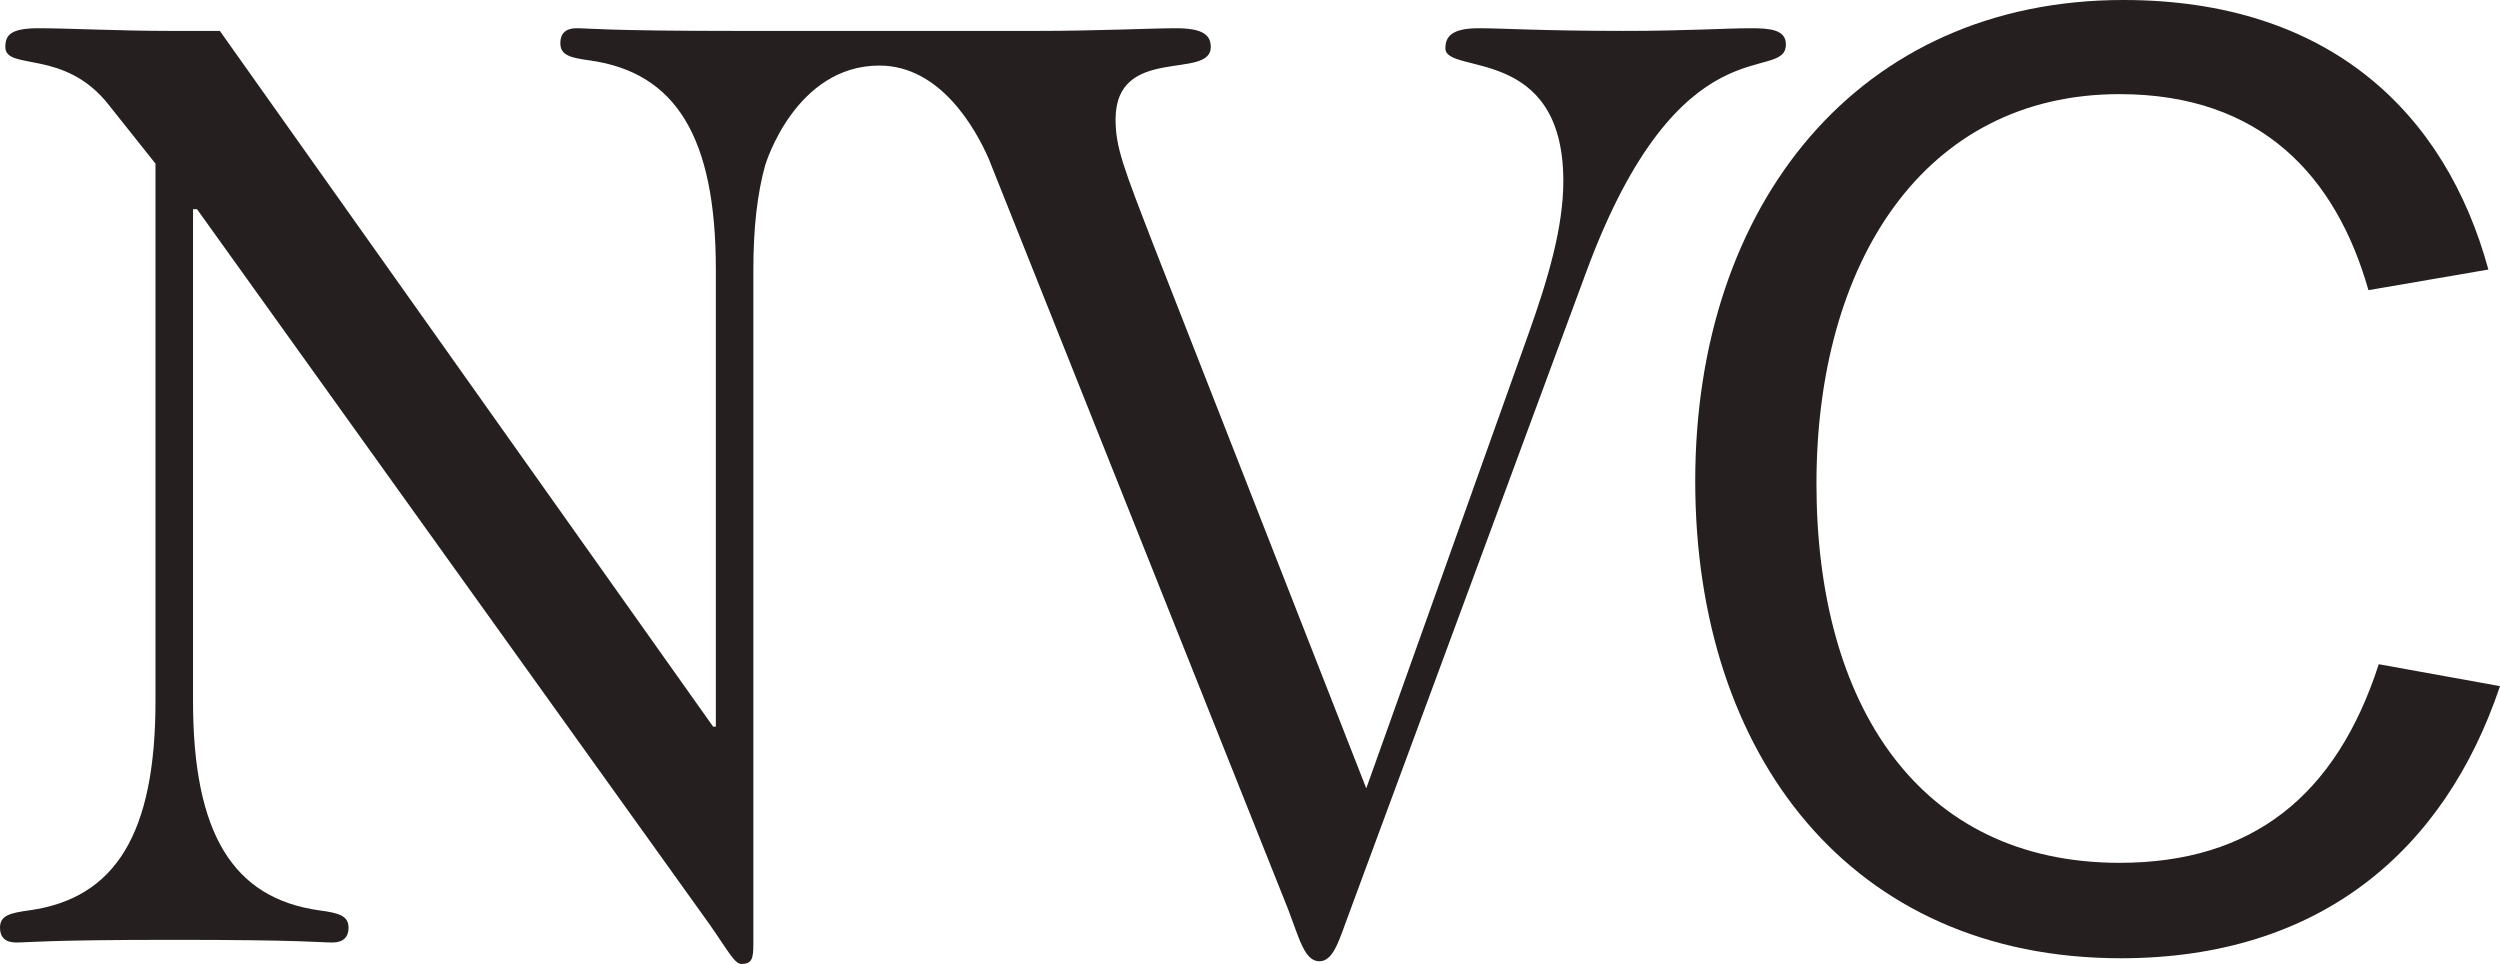
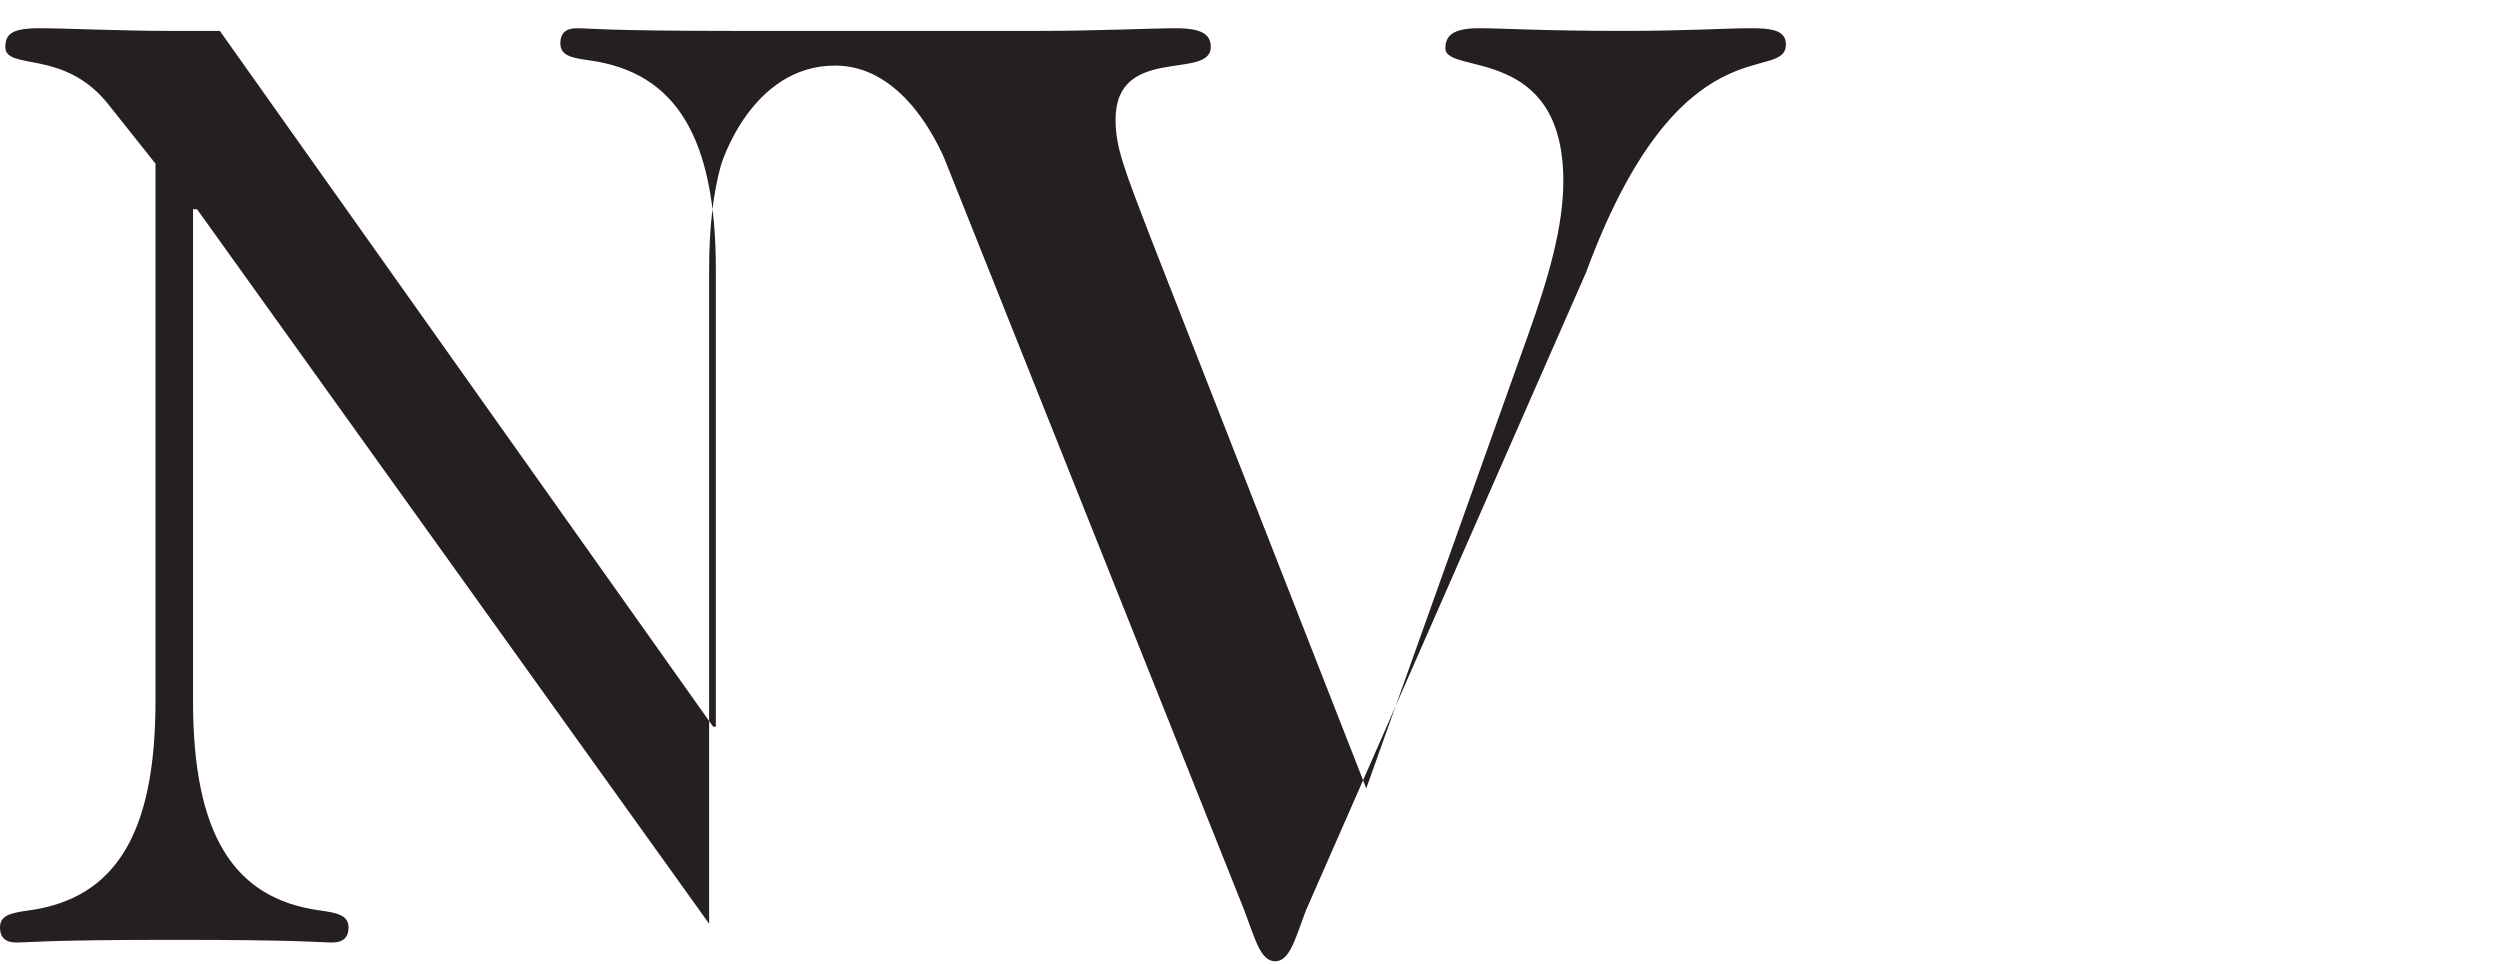
<svg xmlns="http://www.w3.org/2000/svg" width="669" height="257.953" viewBox="0 0 669 257.953" fill="none" version="1.1" id="svg2">
  <defs id="defs2" />
-   <path d="M 453.644,128.728 C 453.644,54.528 497.472,0 568.22,0 c 55.223,0 86.282,30.365 97.669,72.13 l -32.093,5.52 c -8.624,-30.371 -28.643,-52.459 -66.603,-52.459 -52.459,0 -81.109,45.21 -81.109,104.231 0,59.021 27.268,101.467 81.109,101.467 35.544,0 57.979,-17.949 69.366,-53.146 L 669,183.61 c -14.839,44.175 -48.321,72.818 -101.467,72.818 -72.13,0 -113.889,-54.181 -113.889,-127.693 z" fill="#251f1f" id="path1" />
-   <path d="m 196.584,8.27 c -34.435,0 -39.105,-0.715 -42.331,-0.715 -2.873,0 -4.309,1.436 -4.309,3.948 0,3.233 2.519,3.948 7.896,4.663 22.959,3.226 33.72,20.447 33.72,55.964 V 194.46 h -0.721 L 58.83,8.27 H 45.196 c -12.912,0 -27.267,-0.715 -34.796,-0.715 -7.528,0 -8.971,1.797 -8.971,5.023 0,6.46 15.785,0.361 27.622,15.424 L 41.609,43.787 V 187.64 c 0,35.517 -10.761,52.731 -33.72,55.964 C 2.505,244.319 0,245.04 0,248.267 c 0,2.511 1.429,3.948 4.302,3.948 3.233,0 7.889,-0.715 42.331,-0.715 34.442,0 39.104,0.715 42.331,0.715 2.873,0 4.302,-1.437 4.302,-3.948 0,-3.227 -2.512,-3.948 -7.889,-4.663 C 62.424,240.371 51.656,223.157 51.656,187.64 V 55.985 h 1.069 L 189.763,247.191 c 5.024,7.174 6.814,10.762 8.611,10.762 2.865,0 3.226,-1.437 3.226,-5.385 V 72.13 c 0,-11.108 1.055,-20.427 3.206,-28.084 l 0.027,-0.027 c 0,0 7.971,-26.471 30.494,-26.471 16.5,0 25.893,17.275 29.228,24.872 l 1.382,3.465 0.02,0.054 78.856,197.673 c 2.872,7.535 4.308,13.627 8.249,13.627 3.941,0 5.384,-6.099 8.25,-13.627 L 424.451,72.852 C 449.56,4.69 477.903,22.625 477.903,11.864 c 0,-3.948 -4.308,-4.309 -9.331,-4.309 -6.814,0 -17.215,0.715 -34.075,0.715 -21.883,0 -32.284,-0.715 -38.75,-0.715 -7.174,0 -8.964,2.151 -8.964,5.384 0,7.174 31.562,-1.075 31.562,35.517 0,12.198 -3.948,25.825 -9.325,40.895 L 365.614,210.966 308.574,65.317 c -7.889,-20.447 -10.047,-25.831 -10.047,-33.366 0,-20.087 25.478,-10.401 25.478,-19.372 0,-3.226 -2.151,-5.023 -9.332,-5.023 -6.099,0 -21.523,0.715 -36.947,0.715 h -81.149 z" fill="#251f1f" id="path2" />
+   <path d="m 196.584,8.27 c -34.435,0 -39.105,-0.715 -42.331,-0.715 -2.873,0 -4.309,1.436 -4.309,3.948 0,3.233 2.519,3.948 7.896,4.663 22.959,3.226 33.72,20.447 33.72,55.964 V 194.46 h -0.721 L 58.83,8.27 H 45.196 c -12.912,0 -27.267,-0.715 -34.796,-0.715 -7.528,0 -8.971,1.797 -8.971,5.023 0,6.46 15.785,0.361 27.622,15.424 L 41.609,43.787 V 187.64 c 0,35.517 -10.761,52.731 -33.72,55.964 C 2.505,244.319 0,245.04 0,248.267 c 0,2.511 1.429,3.948 4.302,3.948 3.233,0 7.889,-0.715 42.331,-0.715 34.442,0 39.104,0.715 42.331,0.715 2.873,0 4.302,-1.437 4.302,-3.948 0,-3.227 -2.512,-3.948 -7.889,-4.663 C 62.424,240.371 51.656,223.157 51.656,187.64 V 55.985 h 1.069 L 189.763,247.191 V 72.13 c 0,-11.108 1.055,-20.427 3.206,-28.084 l 0.027,-0.027 c 0,0 7.971,-26.471 30.494,-26.471 16.5,0 25.893,17.275 29.228,24.872 l 1.382,3.465 0.02,0.054 78.856,197.673 c 2.872,7.535 4.308,13.627 8.249,13.627 3.941,0 5.384,-6.099 8.25,-13.627 L 424.451,72.852 C 449.56,4.69 477.903,22.625 477.903,11.864 c 0,-3.948 -4.308,-4.309 -9.331,-4.309 -6.814,0 -17.215,0.715 -34.075,0.715 -21.883,0 -32.284,-0.715 -38.75,-0.715 -7.174,0 -8.964,2.151 -8.964,5.384 0,7.174 31.562,-1.075 31.562,35.517 0,12.198 -3.948,25.825 -9.325,40.895 L 365.614,210.966 308.574,65.317 c -7.889,-20.447 -10.047,-25.831 -10.047,-33.366 0,-20.087 25.478,-10.401 25.478,-19.372 0,-3.226 -2.151,-5.023 -9.332,-5.023 -6.099,0 -21.523,0.715 -36.947,0.715 h -81.149 z" fill="#251f1f" id="path2" />
</svg>